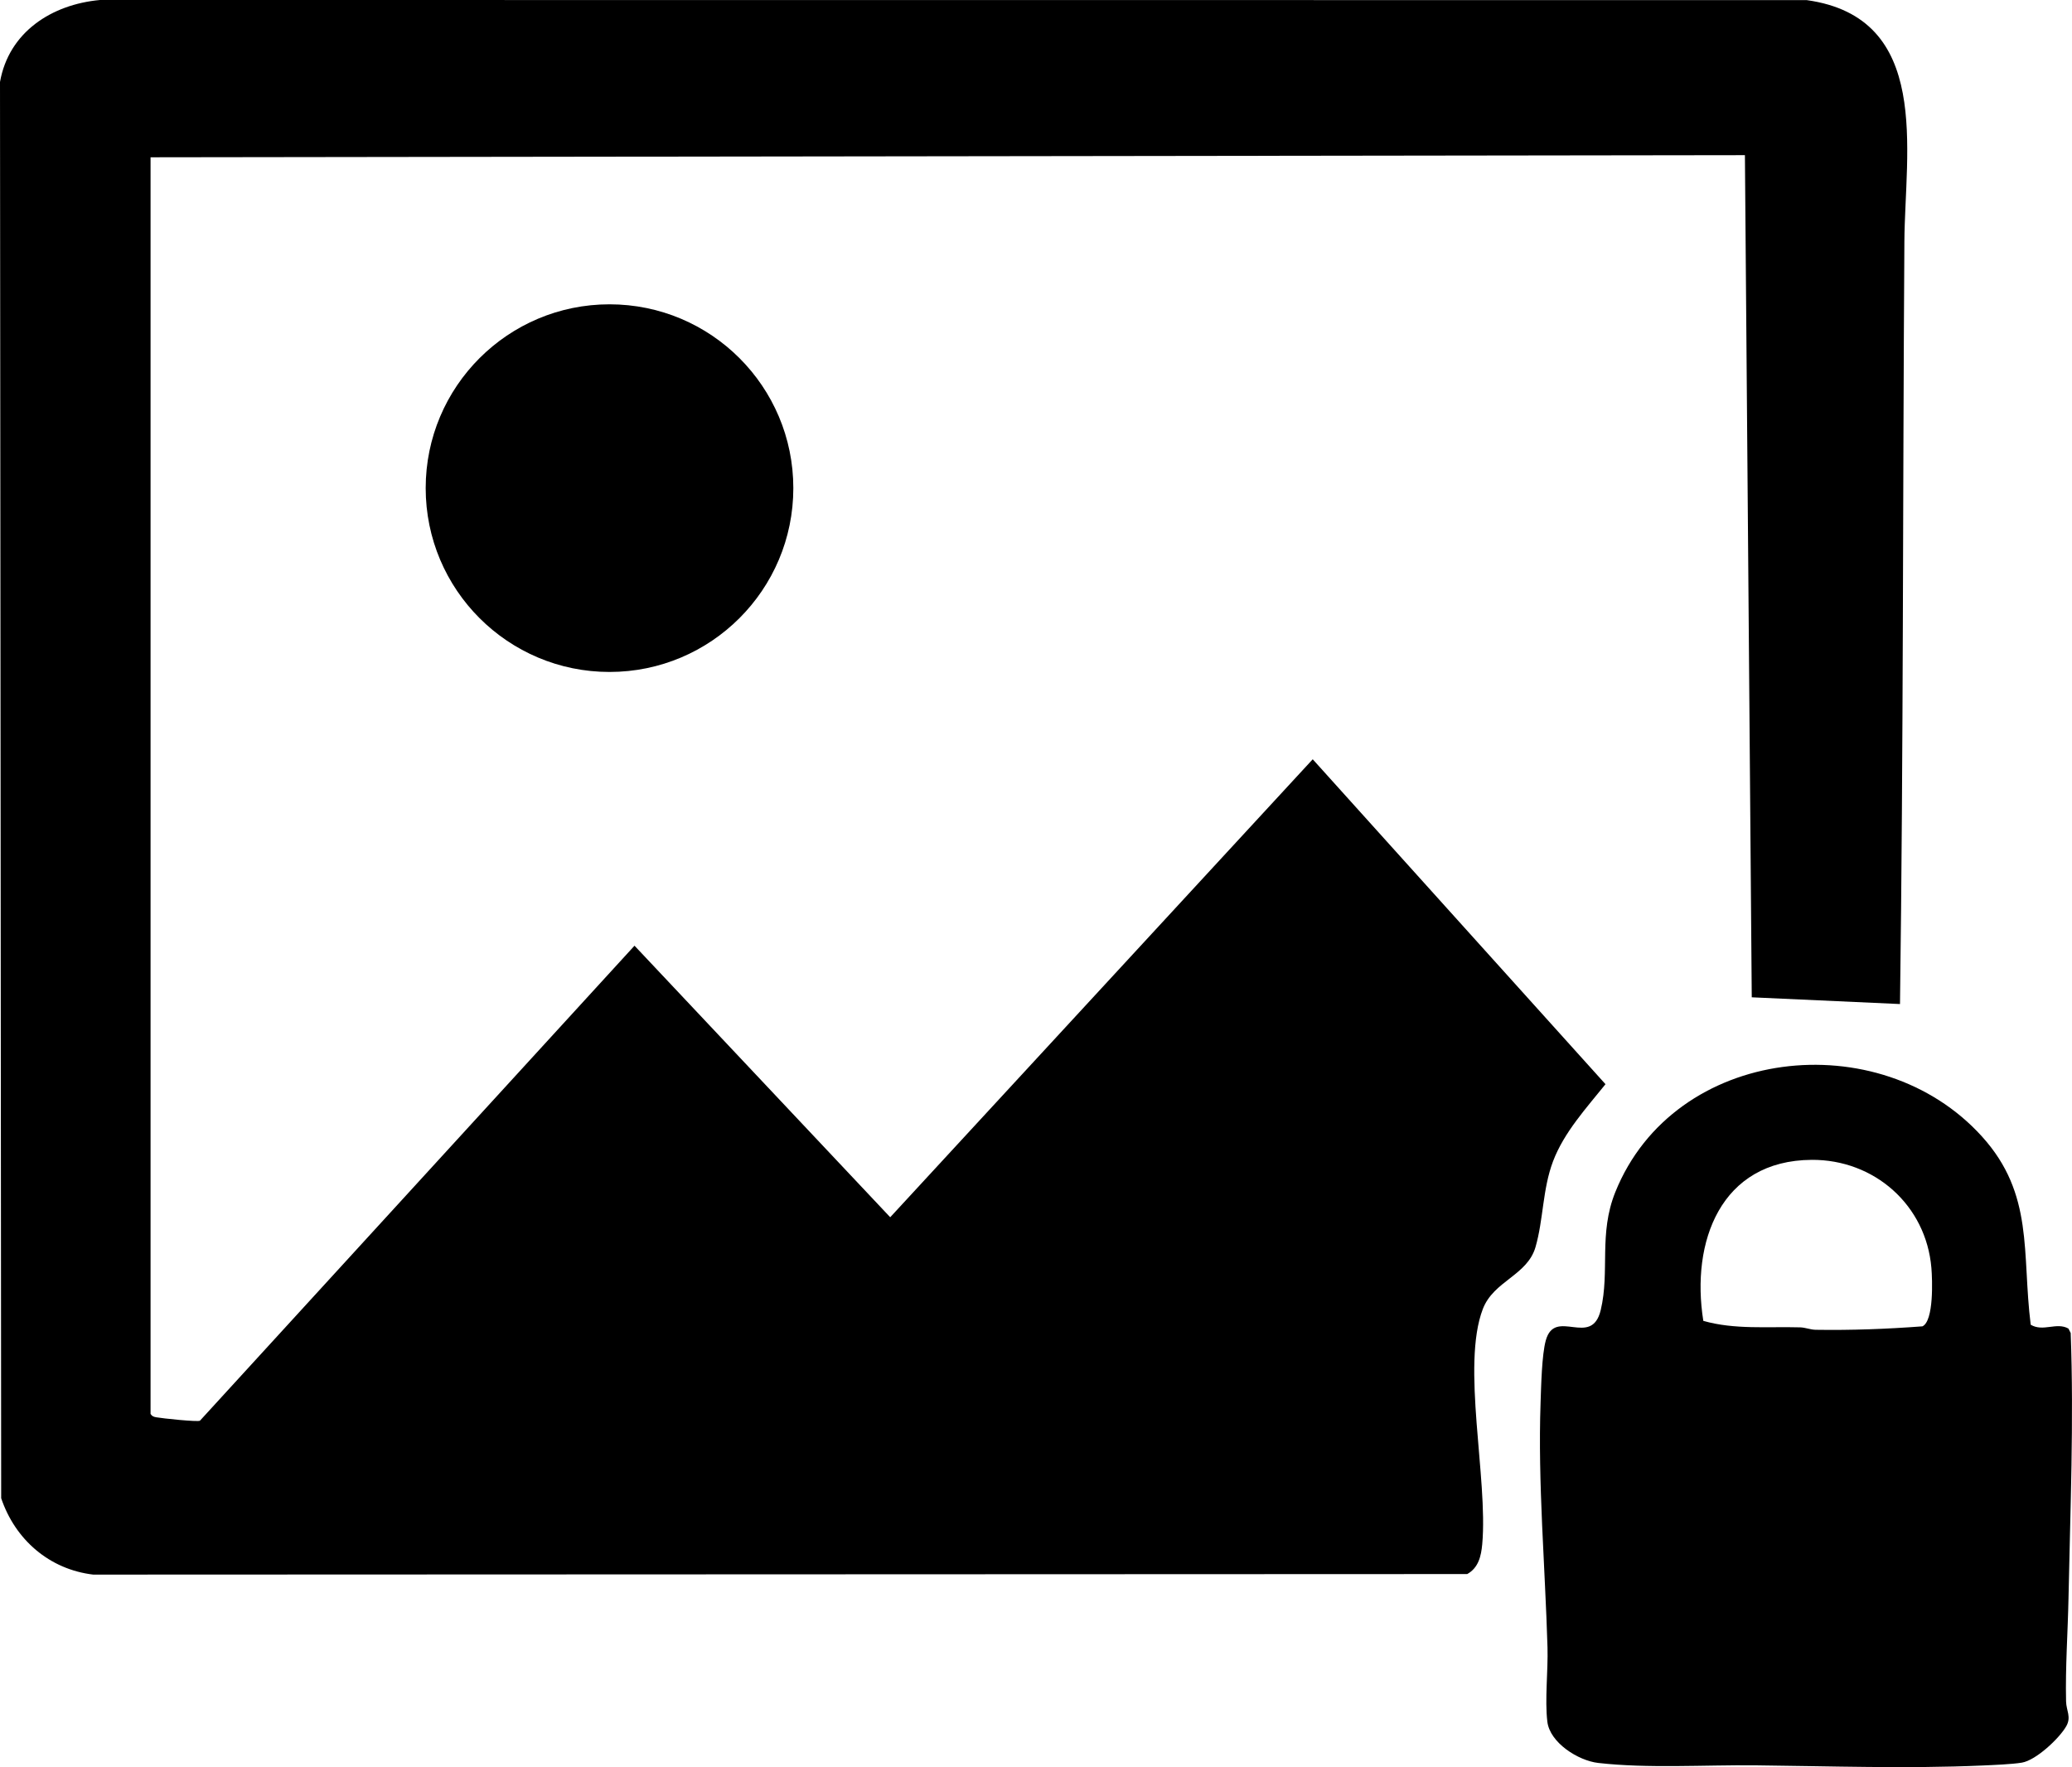
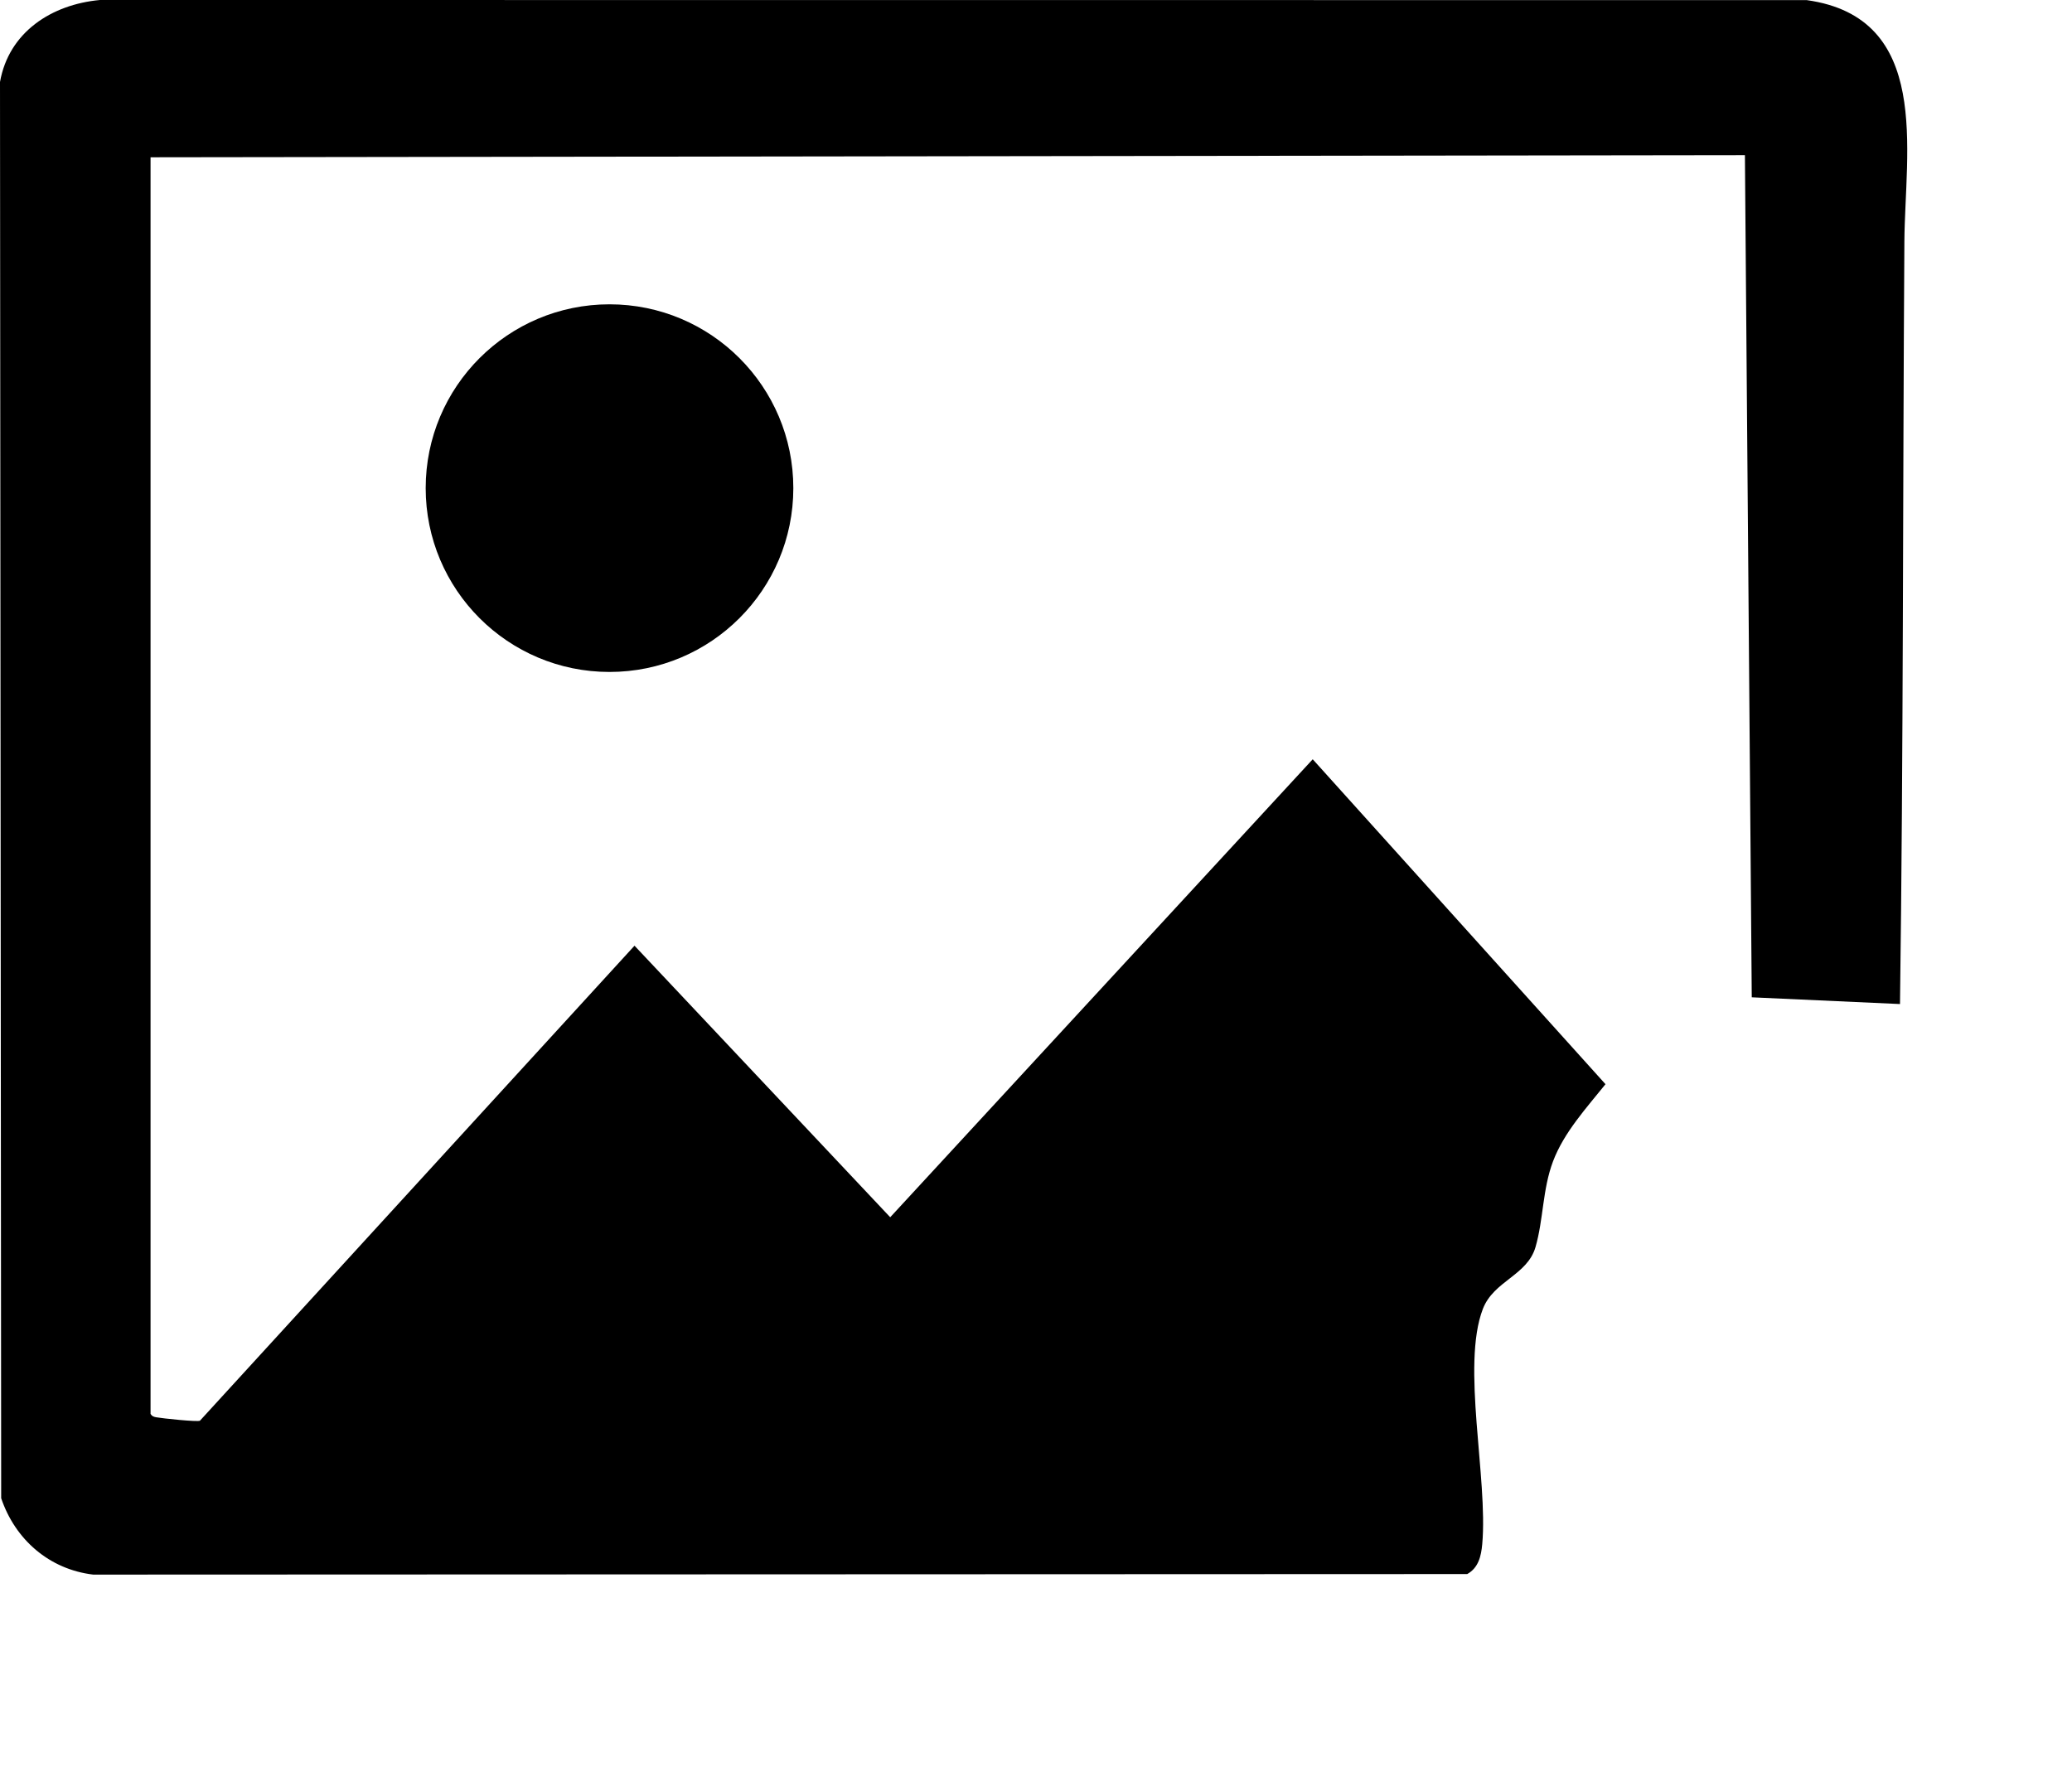
<svg xmlns="http://www.w3.org/2000/svg" version="1.1" width="351.097" height="299.435">
  <svg id="SvgjsSvg1143" data-name="Layer 1" viewBox="0 0 351.097 299.435">
-     <path d="M344.1,224.471c2.102,1.265,4.376-.487,6.394.653l.383.755c.551,14.936-.075,29.962-.372,44.931-.115,5.8-.545,11.639-.412,17.507.035,1.533.922,2.623.031,4.189-1.171,2.058-5.122,5.771-7.526,6.171-1.68.279-4.895.406-6.743.487-12.752.561-25.727.099-38.434-.031-8.6-.088-18.175.556-26.612-.406-3.379-.385-8.185-3.423-8.613-6.99-.447-3.725.139-8.661.026-12.585-.393-13.555-1.65-27.968-1.173-41.483.098-2.772.203-8.073.883-10.534,1.564-5.659,7.758,1.347,9.31-5.151,1.575-6.596-.389-12.887,2.47-19.984,9.998-24.821,44.802-28.575,62.133-9.42,8.864,9.797,6.731,19.737,8.255,31.891l-0-0v0ZM306.983,196.535c-15.447.096-20.494,13.914-18.357,27.285,5.31,1.516,10.938.943,16.406,1.099.901.026,1.733.398,2.632.412,6.054.096,12.064-.131,18.093-.585,1.943-.93,1.682-7.9,1.515-9.891-.896-10.647-9.663-18.387-20.289-18.321Z" />
    <g>
      <path d="M25.511,239.588c.242.387.523.489.955.567,1.001.182,7.021.823,7.415.579l73.636-80.487,43.328,46.013,71.594-77.603,49.609,55.058c-3.221,4.014-7.031,8.157-8.887,13.063-1.79,4.731-1.621,9.874-2.971,14.536-1.395,4.818-7.093,5.722-8.923,10.485-3.681,9.581.898,28.737-.104,39.857-.182,2.024-.641,4.01-2.546,5.065l-232.824.092c-7.45-.888-13.229-5.938-15.593-12.949L0,13.889C1.492,5.438,8.744.751,16.936,0l289.215.02c21.239,2.972,16.645,25.537,16.544,40.89-.283,43.1-.161,86.163-.744,129.224l-25.119-1.142-1.159-142.699-270.162.36v212.934h-0v0Z" />
      <circle cx="103.28" cy="82.714" r="31.148" />
    </g>
  </svg>
  <style>@media (prefers-color-scheme: light) { :root { filter: none; } }
@media (prefers-color-scheme: dark) { :root { filter: invert(100%); } }
</style>
</svg>